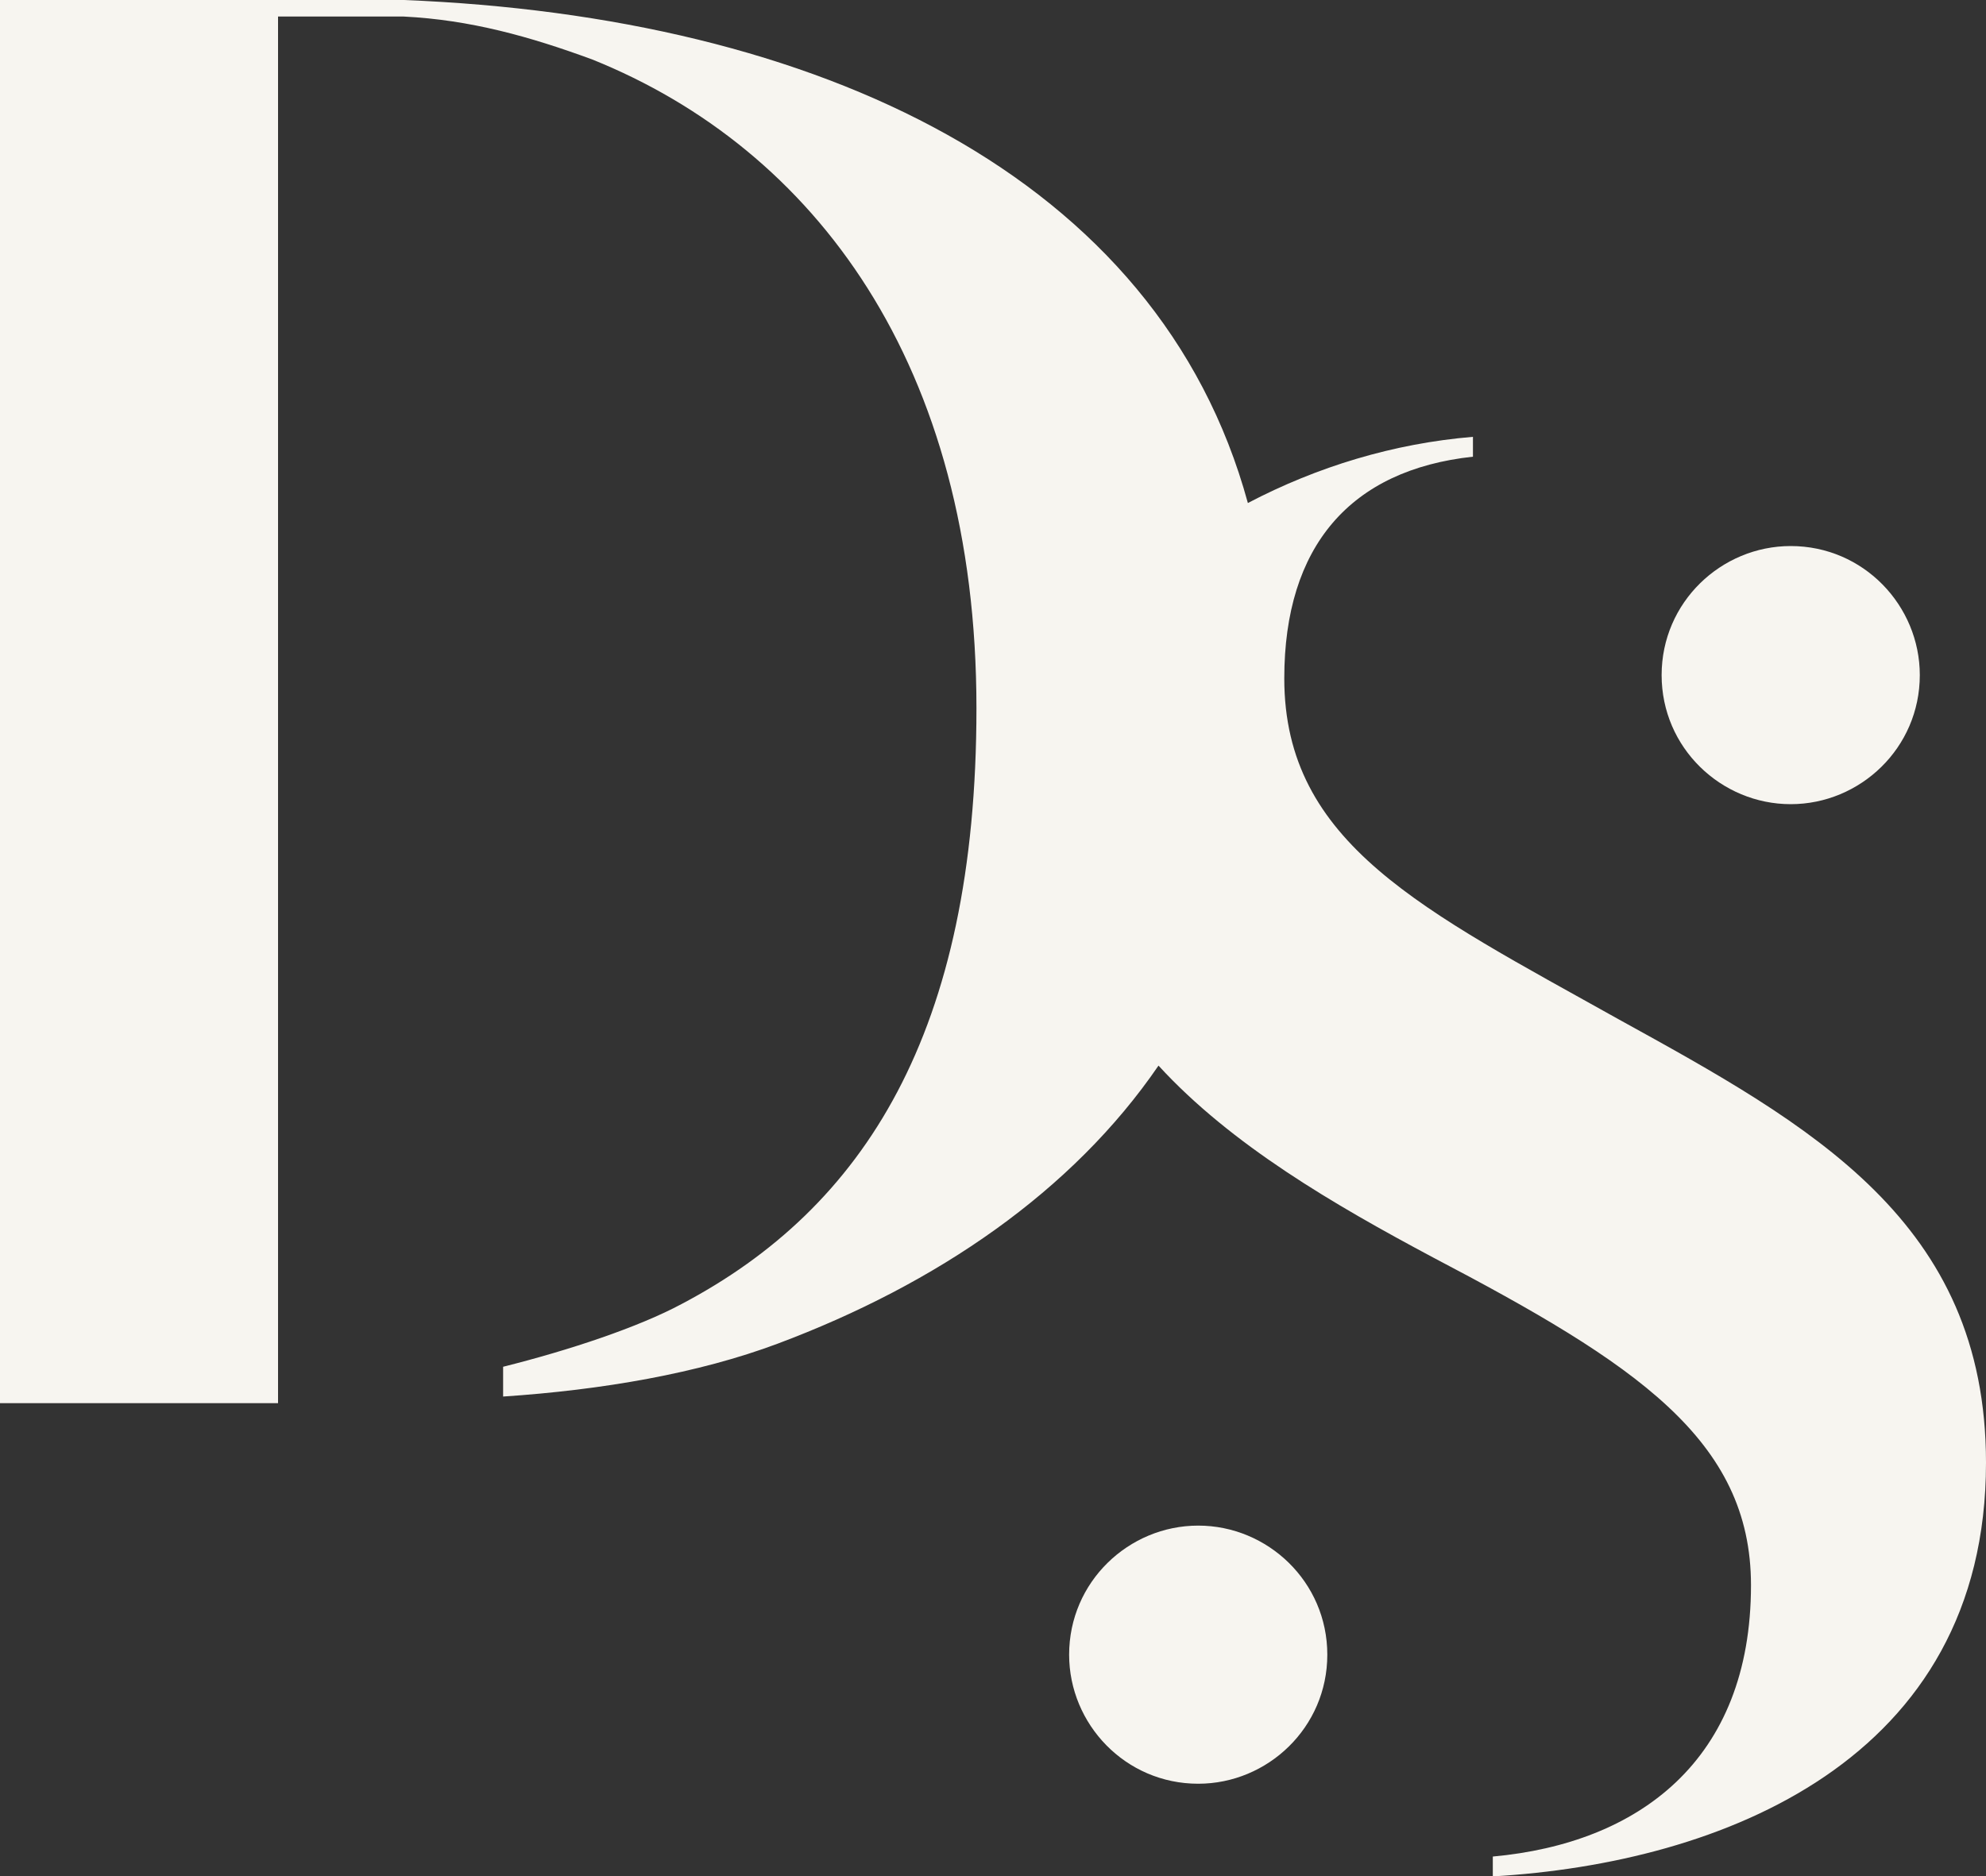
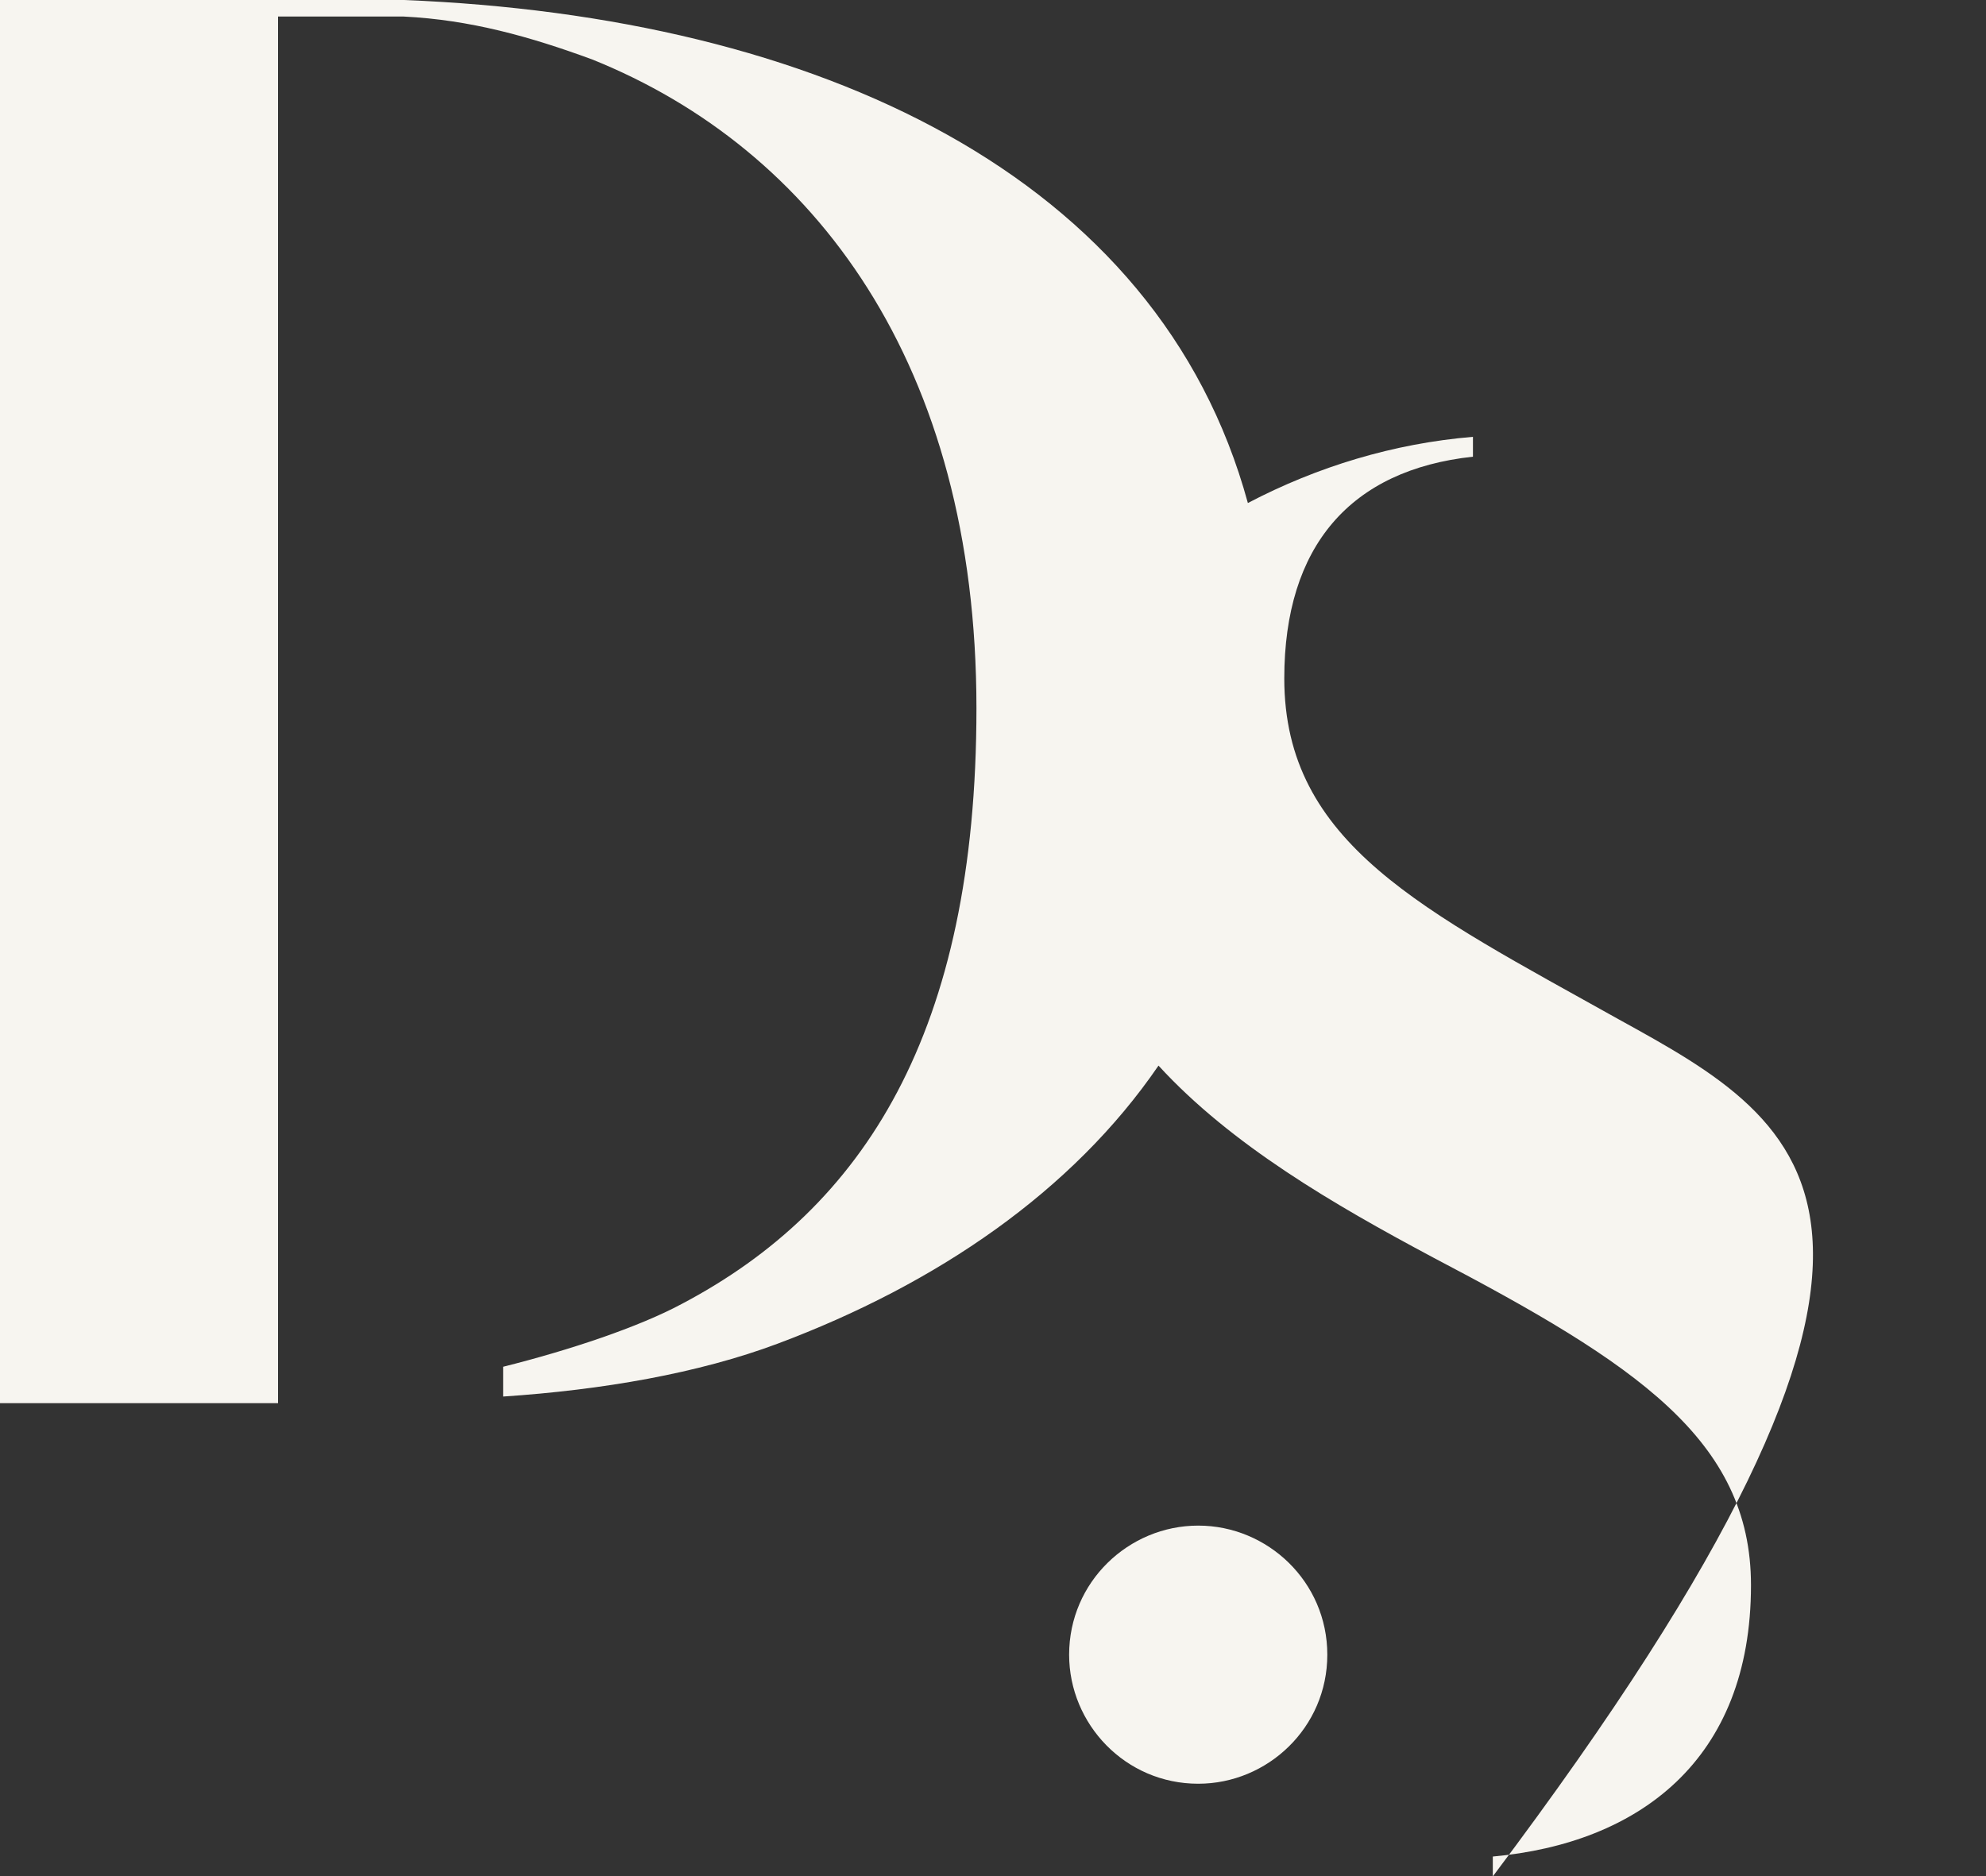
<svg xmlns="http://www.w3.org/2000/svg" version="1.1" id="Layer_1" x="0px" y="0px" viewBox="0 0 60 56.7" style="enable-background:new 0 0 60 56.7;" xml:space="preserve">
  <rect x="0" y="0" width="60" height="56.7" fill="#333333" stroke="none" />
  <style type="text/css">
	.st0{fill:#F7F5F0;}
</style>
  <g>
-     <path class="st0" d="M54.1,24.3c2.1,0,3.9-1.7,3.9-3.9c0-2.1-1.7-3.9-3.9-3.9c-2.1,0-3.9,1.7-3.9,3.9C50.2,22.6,52,24.3,54.1,24.3" />
    <path class="st0" d="M36.2,46.1c-2.1,0-3.9,1.7-3.9,3.9c0,2.1,1.7,3.9,3.9,3.9c2.1,0,3.9-1.7,3.9-3.9   C40.1,47.8,38.3,46.1,36.2,46.1" />
-     <path class="st0" d="M48.9,30.8c-5.9-3.3-10.1-5.3-10.1-10.3c0-4,2-6.3,5.7-6.7v-0.6c-2.4,0.2-4.7,0.9-6.8,2   C35,5.3,24.7,0.5,12.2,0H8.4H8.1H0v42.4h8.4V0.5c1.2,0,3.8,0,3.8,0c2,0.1,3.8,0.6,5.7,1.3c6.7,2.7,11.6,9.2,11.6,19.6   c0,9.8-3.4,15.1-8.9,18c-1.3,0.7-3.4,1.4-5.4,1.9v0.9c3-0.2,5.9-0.7,8.3-1.6c4.8-1.8,8.9-4.6,11.5-8.4c2.2,2.4,5.3,4.2,8.3,5.8   c6.1,3.2,9.6,5.5,9.6,9.9c0,5.3-3.4,7.8-7.8,8.2v0.6C52,56.3,60,53.2,60,44.2C60,36.9,54.7,34,48.9,30.8" />
+     <path class="st0" d="M48.9,30.8c-5.9-3.3-10.1-5.3-10.1-10.3c0-4,2-6.3,5.7-6.7v-0.6c-2.4,0.2-4.7,0.9-6.8,2   C35,5.3,24.7,0.5,12.2,0H8.4H8.1H0v42.4h8.4V0.5c1.2,0,3.8,0,3.8,0c2,0.1,3.8,0.6,5.7,1.3c6.7,2.7,11.6,9.2,11.6,19.6   c0,9.8-3.4,15.1-8.9,18c-1.3,0.7-3.4,1.4-5.4,1.9v0.9c3-0.2,5.9-0.7,8.3-1.6c4.8-1.8,8.9-4.6,11.5-8.4c2.2,2.4,5.3,4.2,8.3,5.8   c6.1,3.2,9.6,5.5,9.6,9.9c0,5.3-3.4,7.8-7.8,8.2v0.6C60,36.9,54.7,34,48.9,30.8" />
  </g>
</svg>